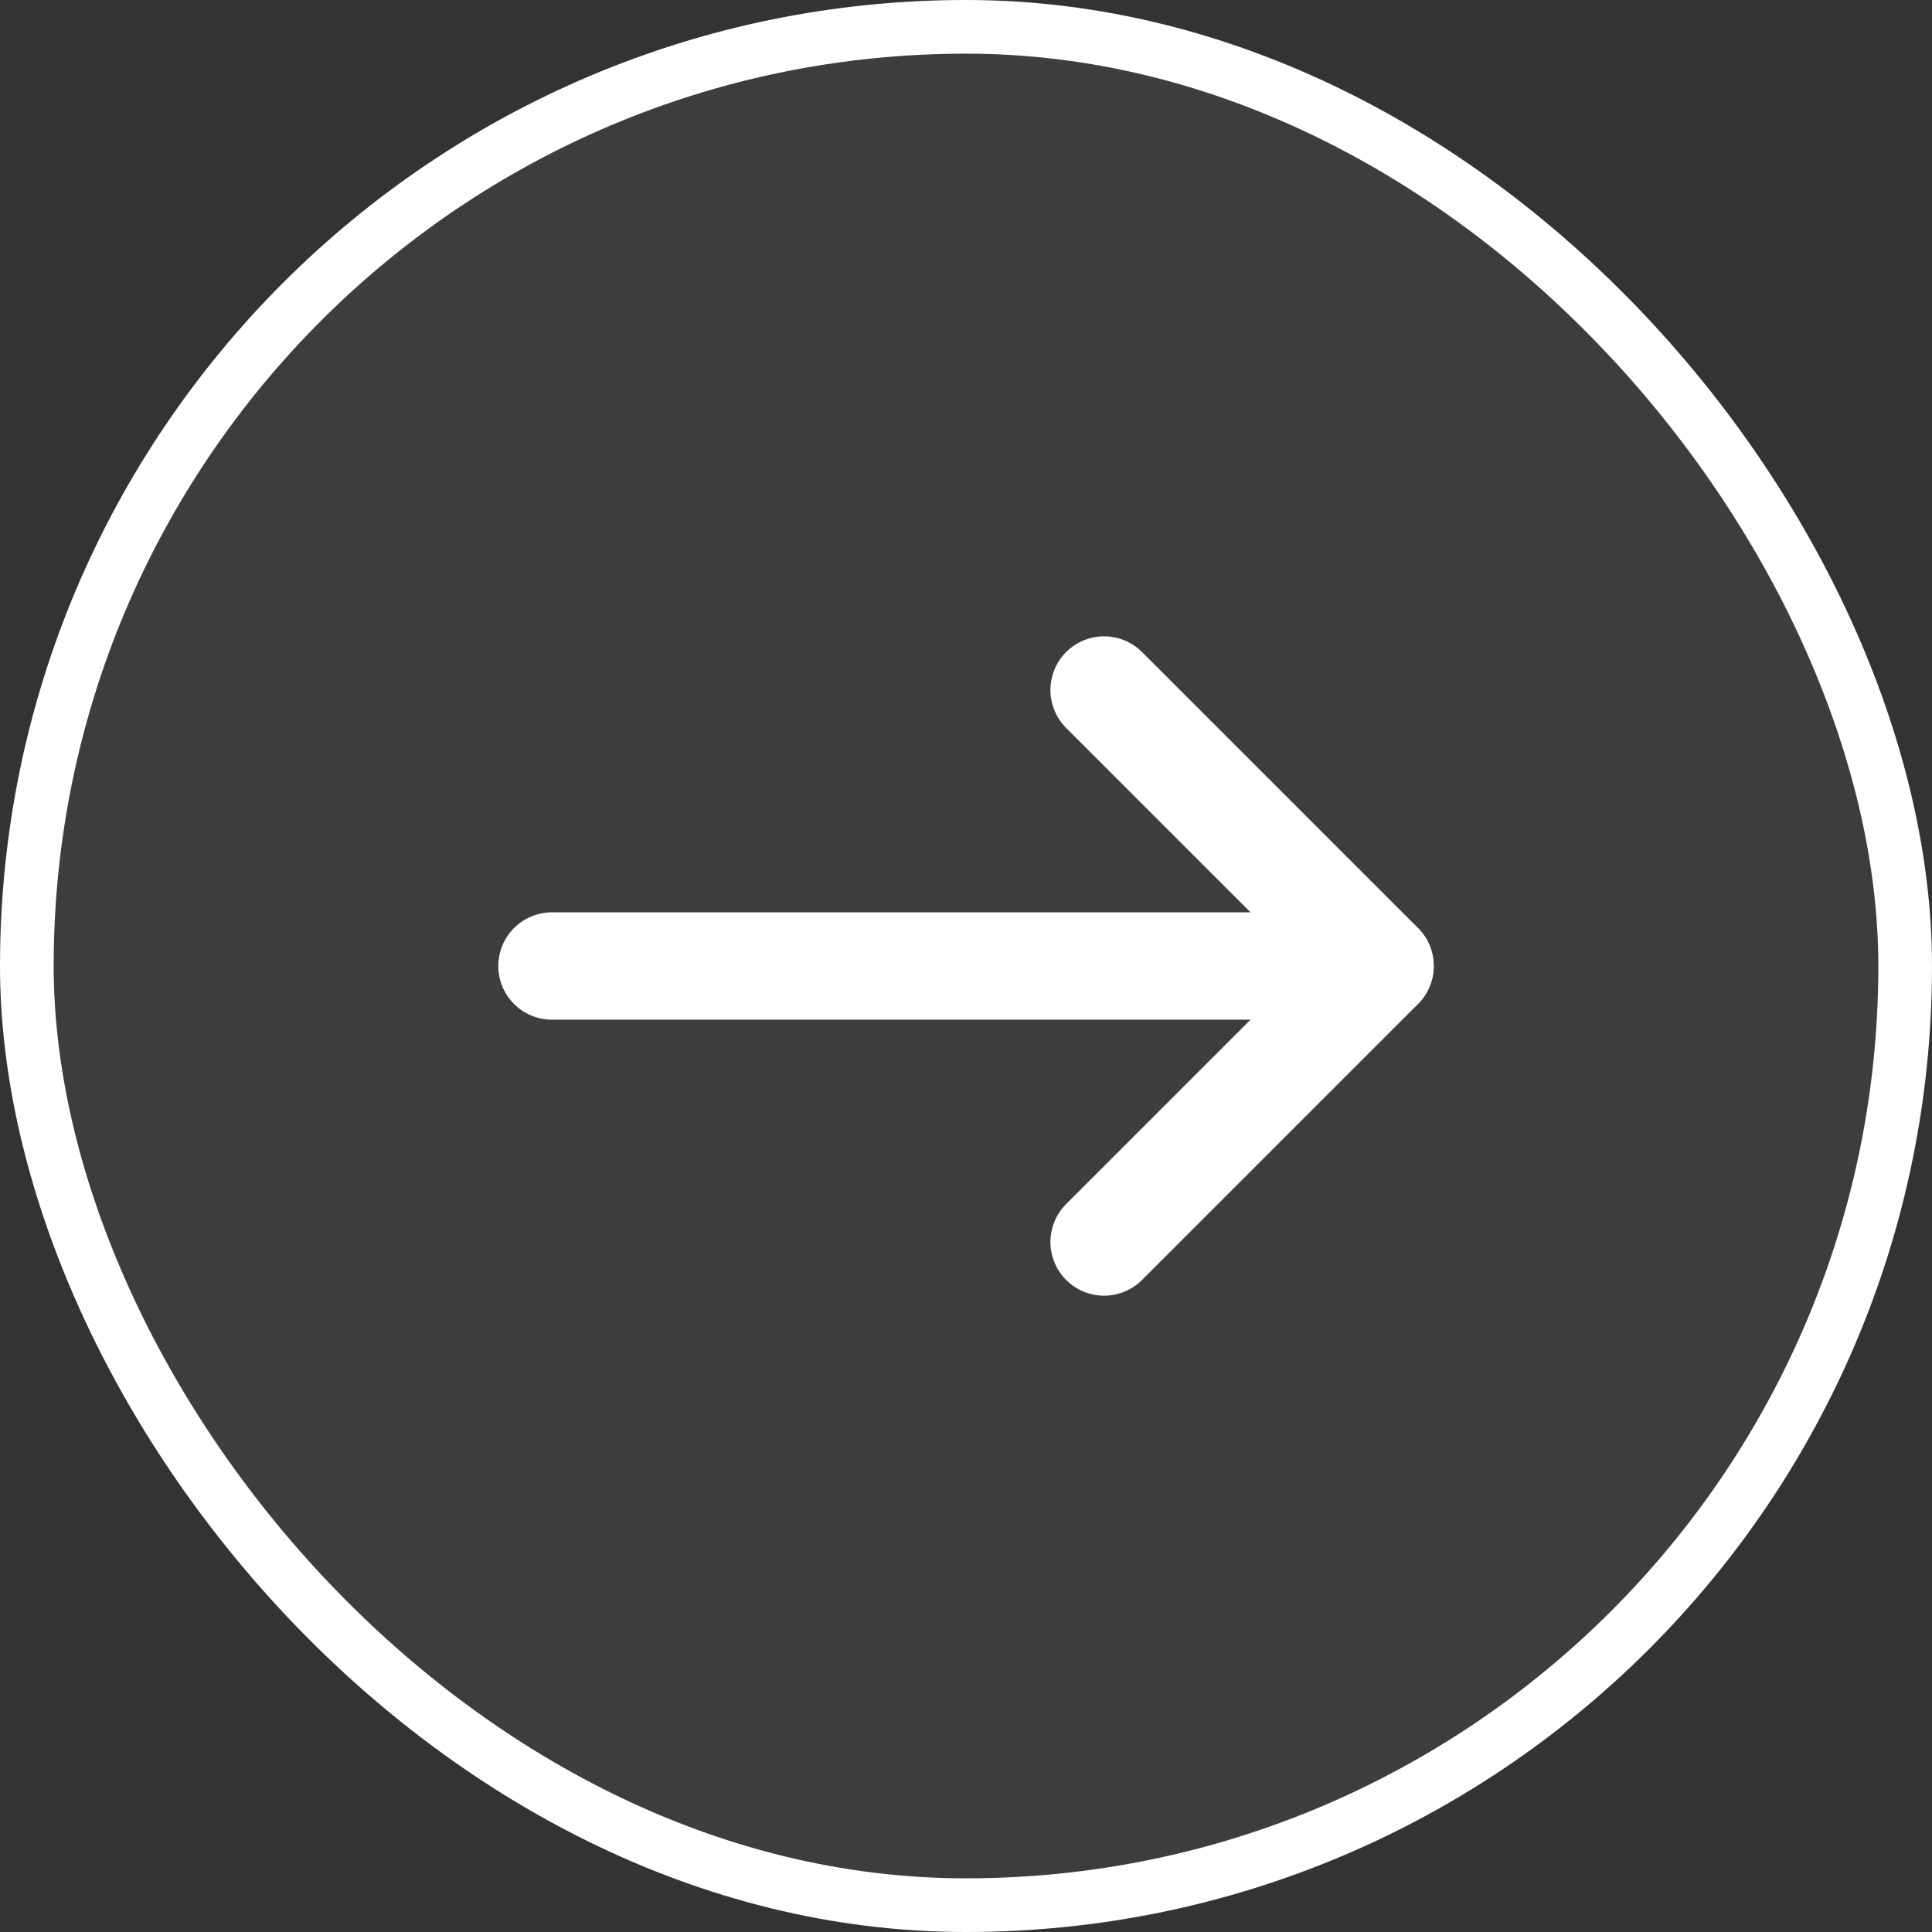
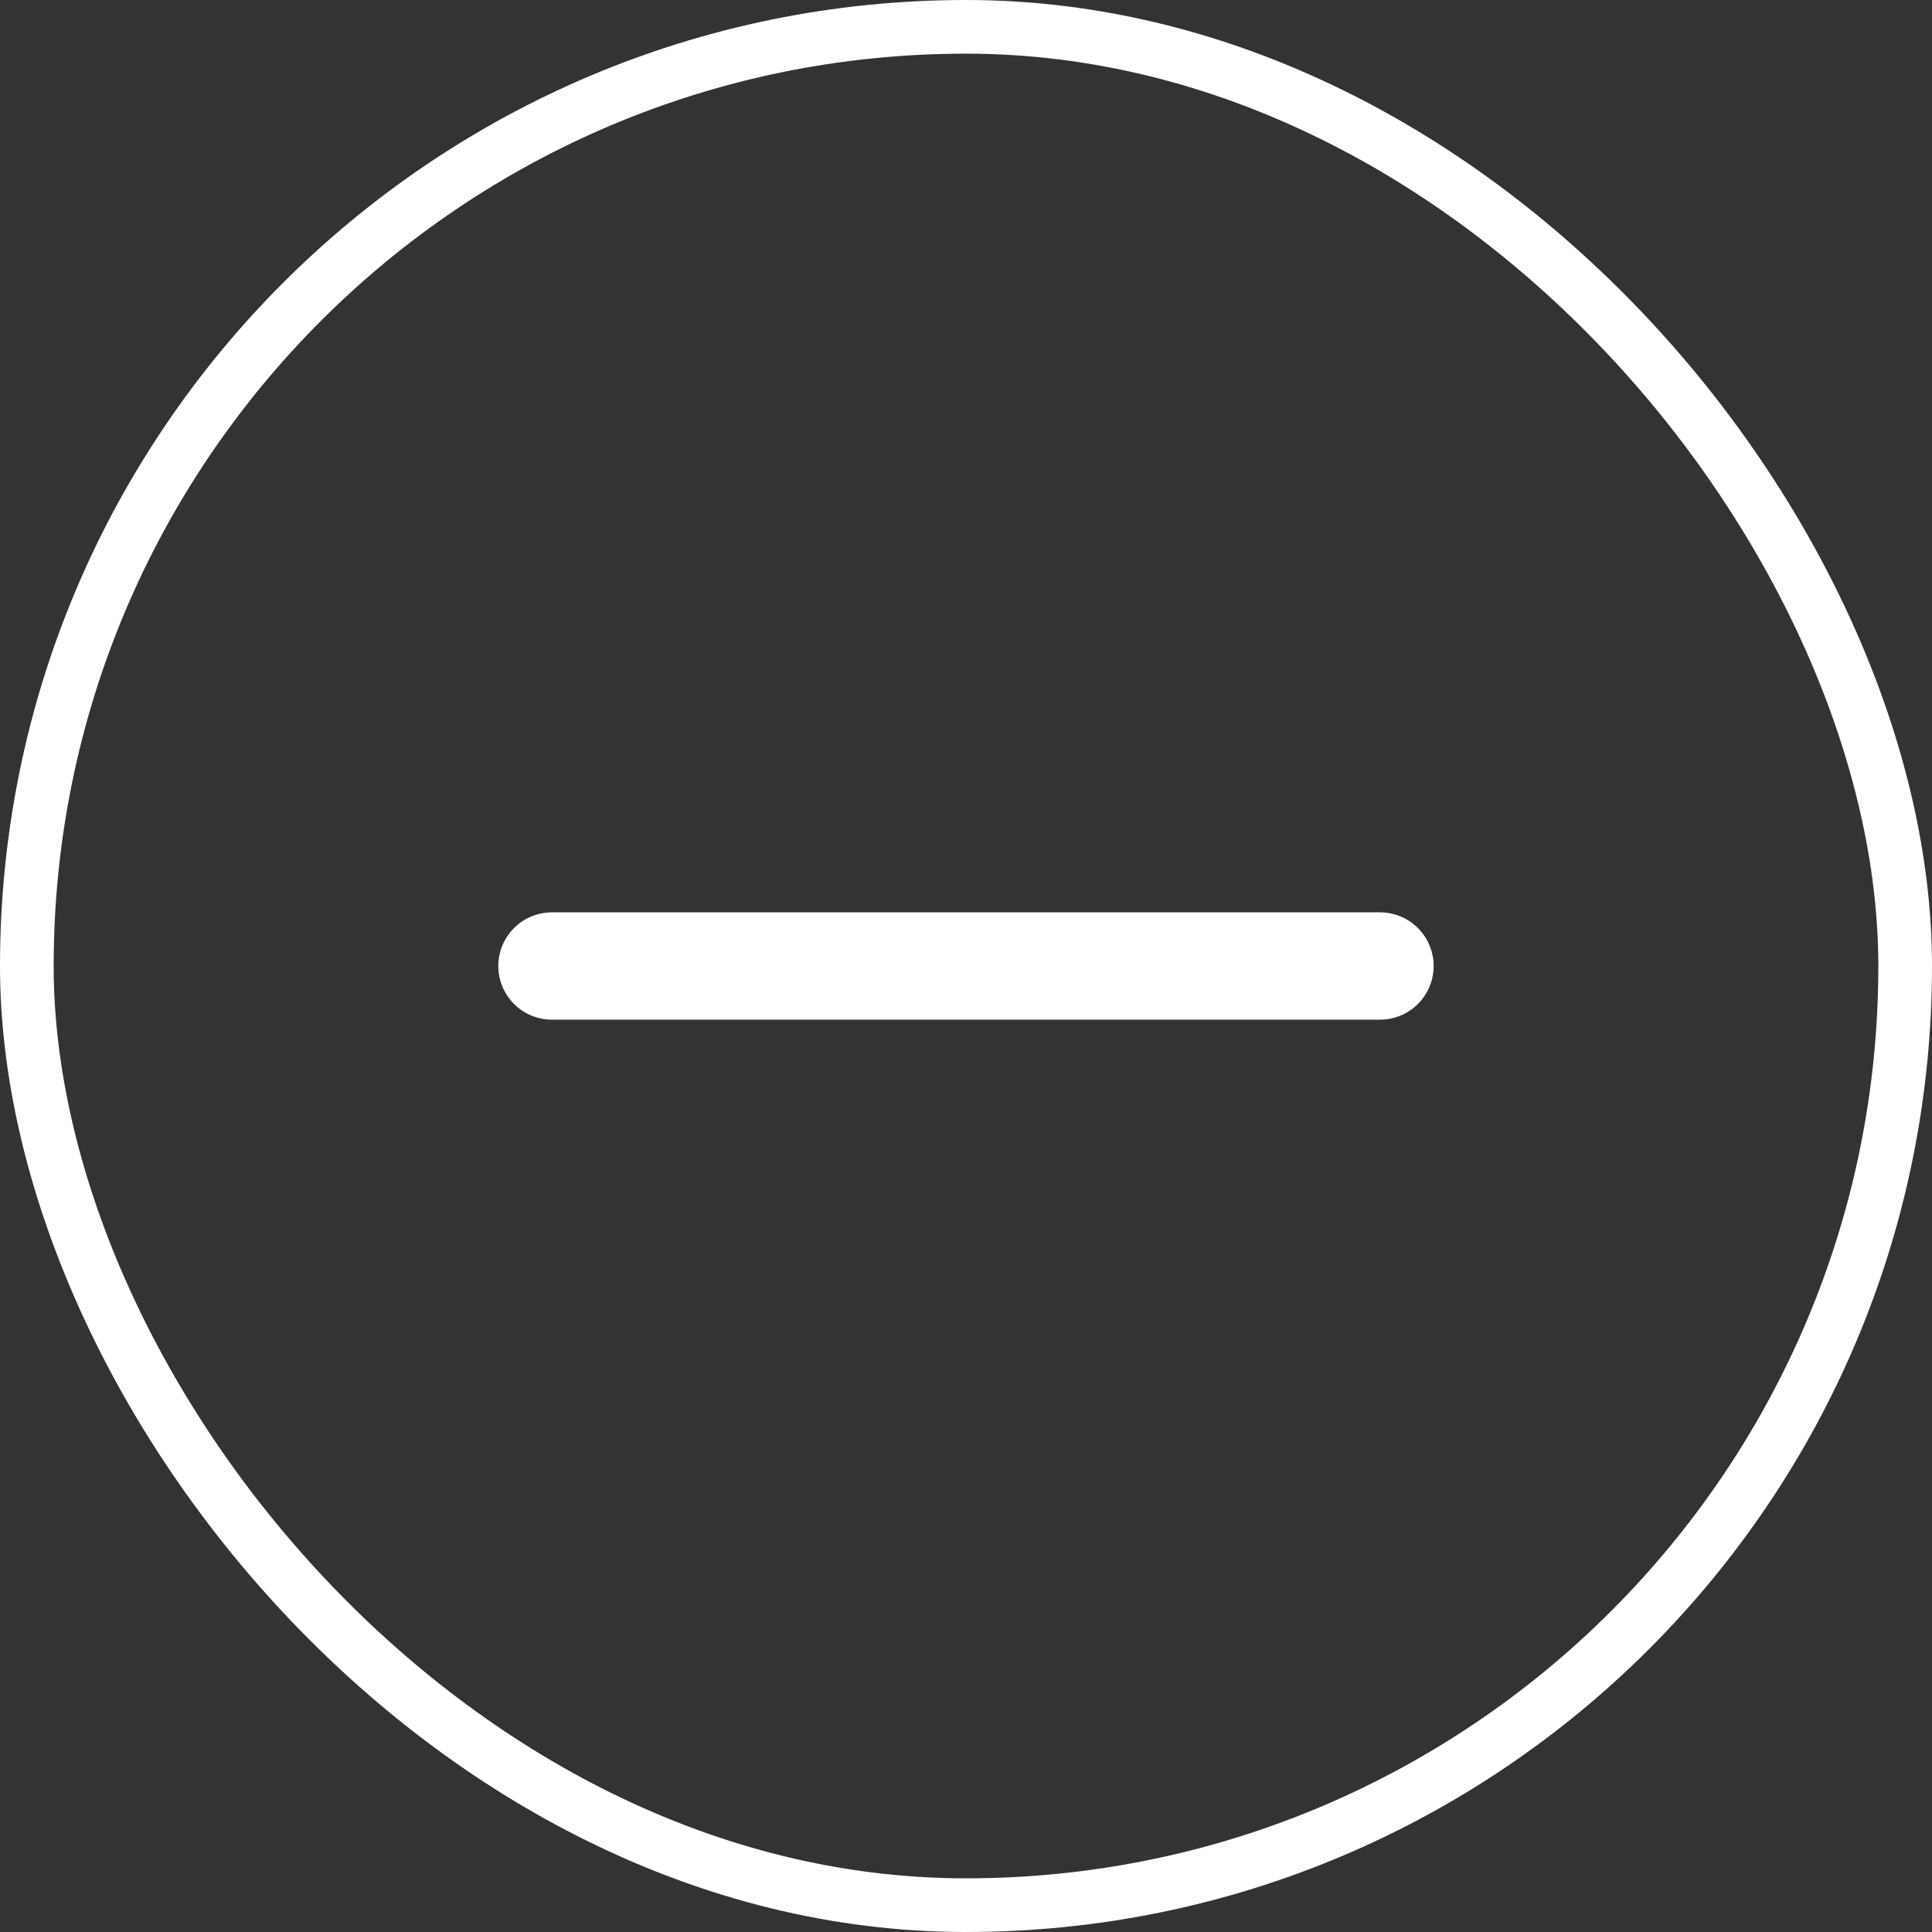
<svg xmlns="http://www.w3.org/2000/svg" width="36" height="36" viewBox="0 0 36 36" fill="none">
  <rect x="0" y="0" width="36" height="36" fill="#333333" stroke="none" />
  <g id="Frame">
-     <rect x="0.5" y="0.5" width="35" height="35" rx="17.5" fill="white" fill-opacity="0.05" />
    <rect x="0.5" y="0.5" width="35" height="35" rx="17.5" stroke="white" />
    <path id="Vector" d="M25.714 18H10.285" stroke="white" stroke-width="2" stroke-linecap="round" stroke-linejoin="round" />
-     <path id="Vector_2" d="M20.573 12.857L25.716 18L20.573 23.143" stroke="white" stroke-width="2" stroke-linecap="round" stroke-linejoin="round" />
  </g>
</svg>